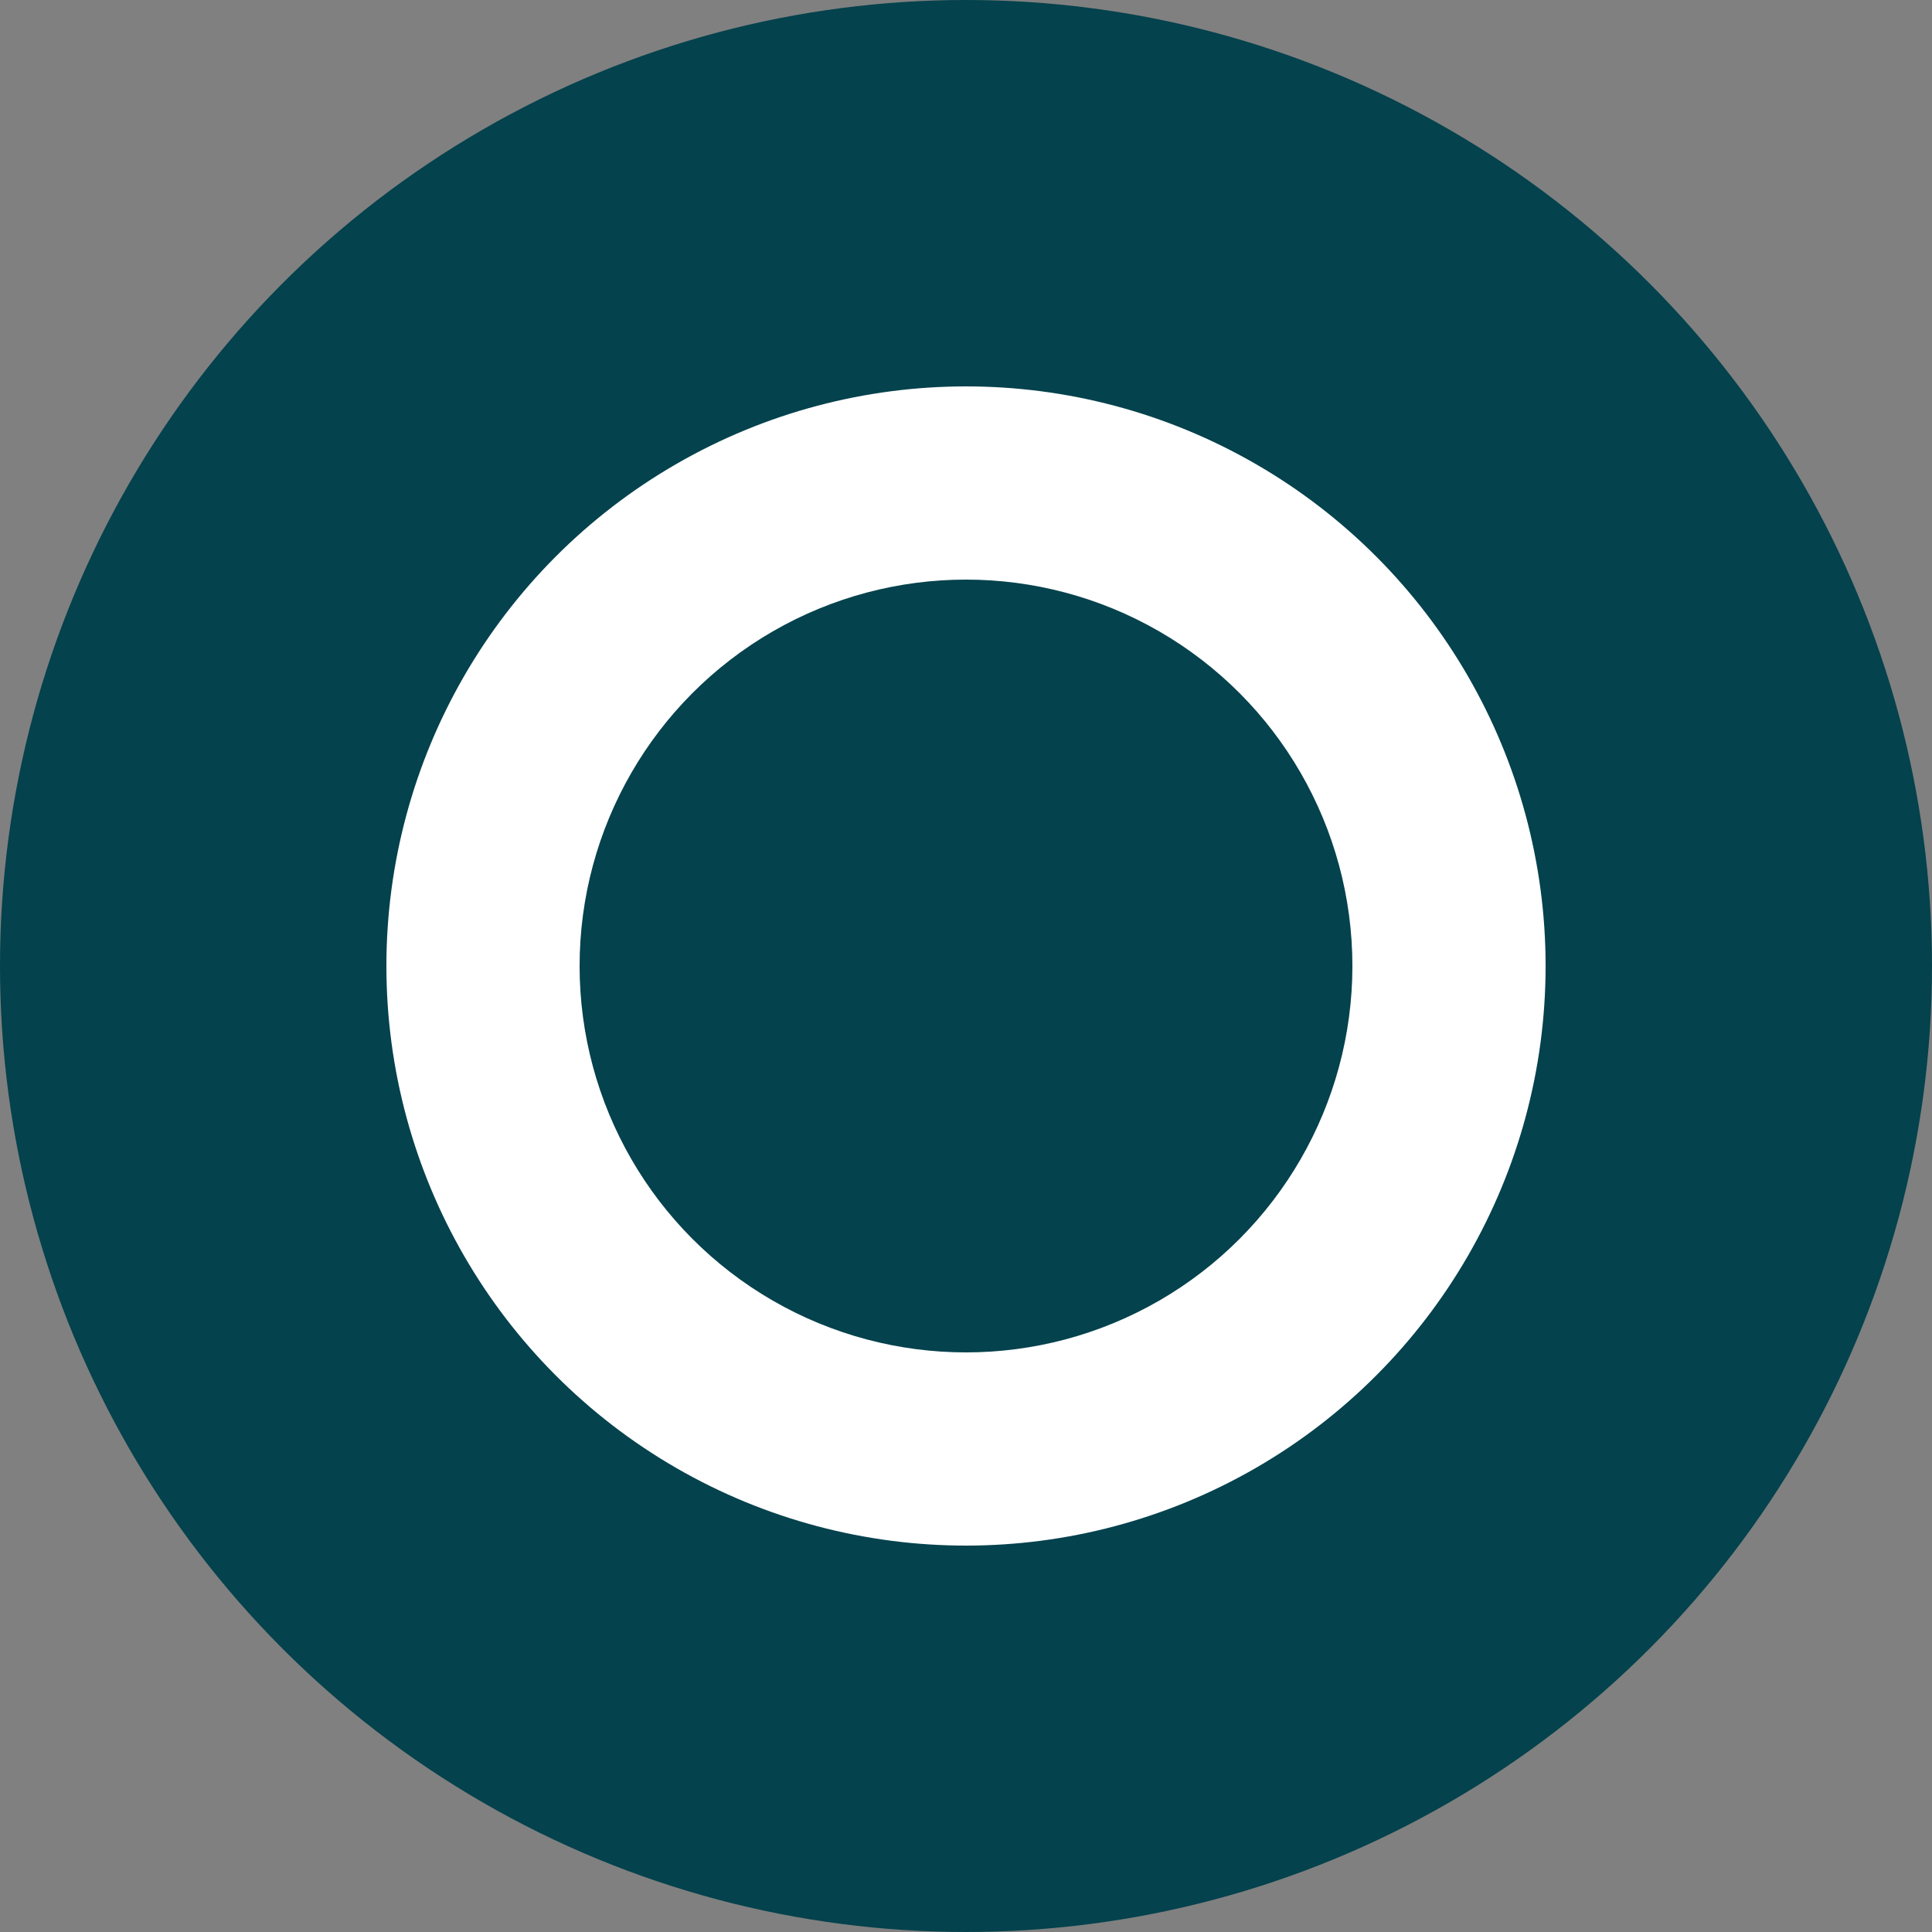
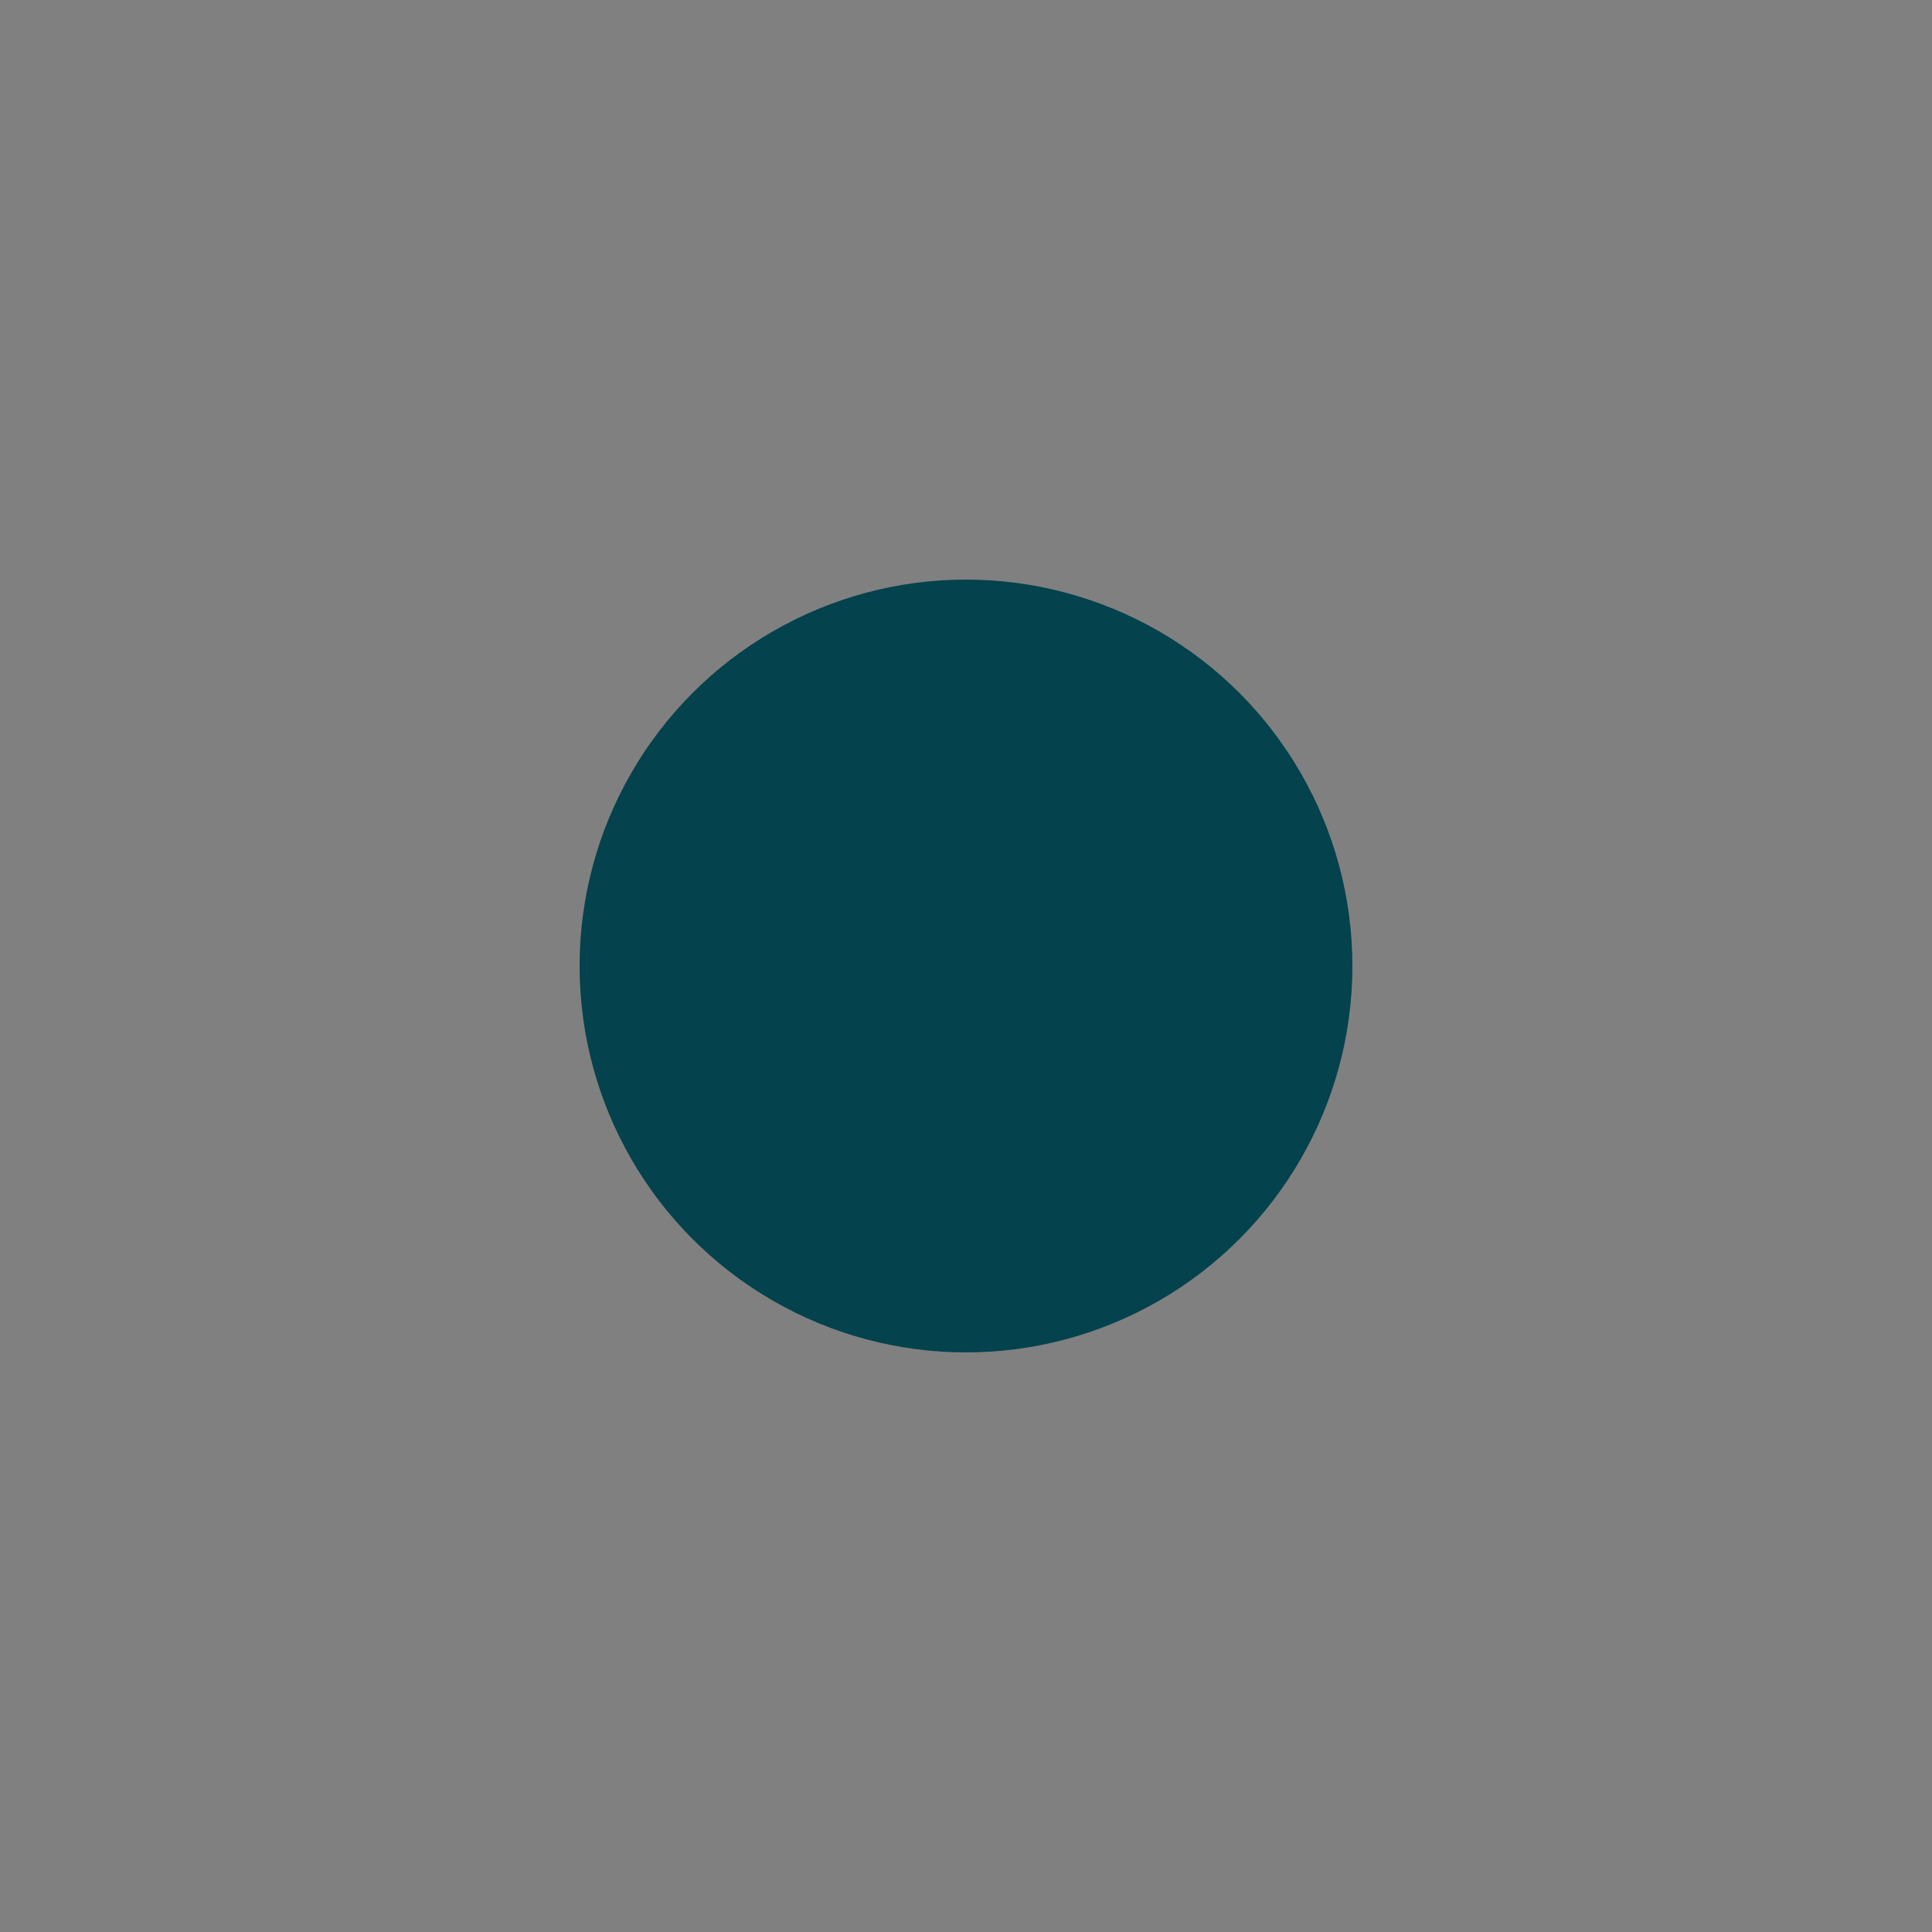
<svg xmlns="http://www.w3.org/2000/svg" viewBox="0 0 500 500">
  <rect x="0" y="0" width="500" height="500" fill="#808080" stroke="none" />
-   <circle cx="250" cy="250" r="250" fill="#04424D" />
-   <circle cx="250" cy="250" r="150" fill="#fff" />
  <circle cx="250" cy="250" r="100" fill="#04424D" />
</svg>